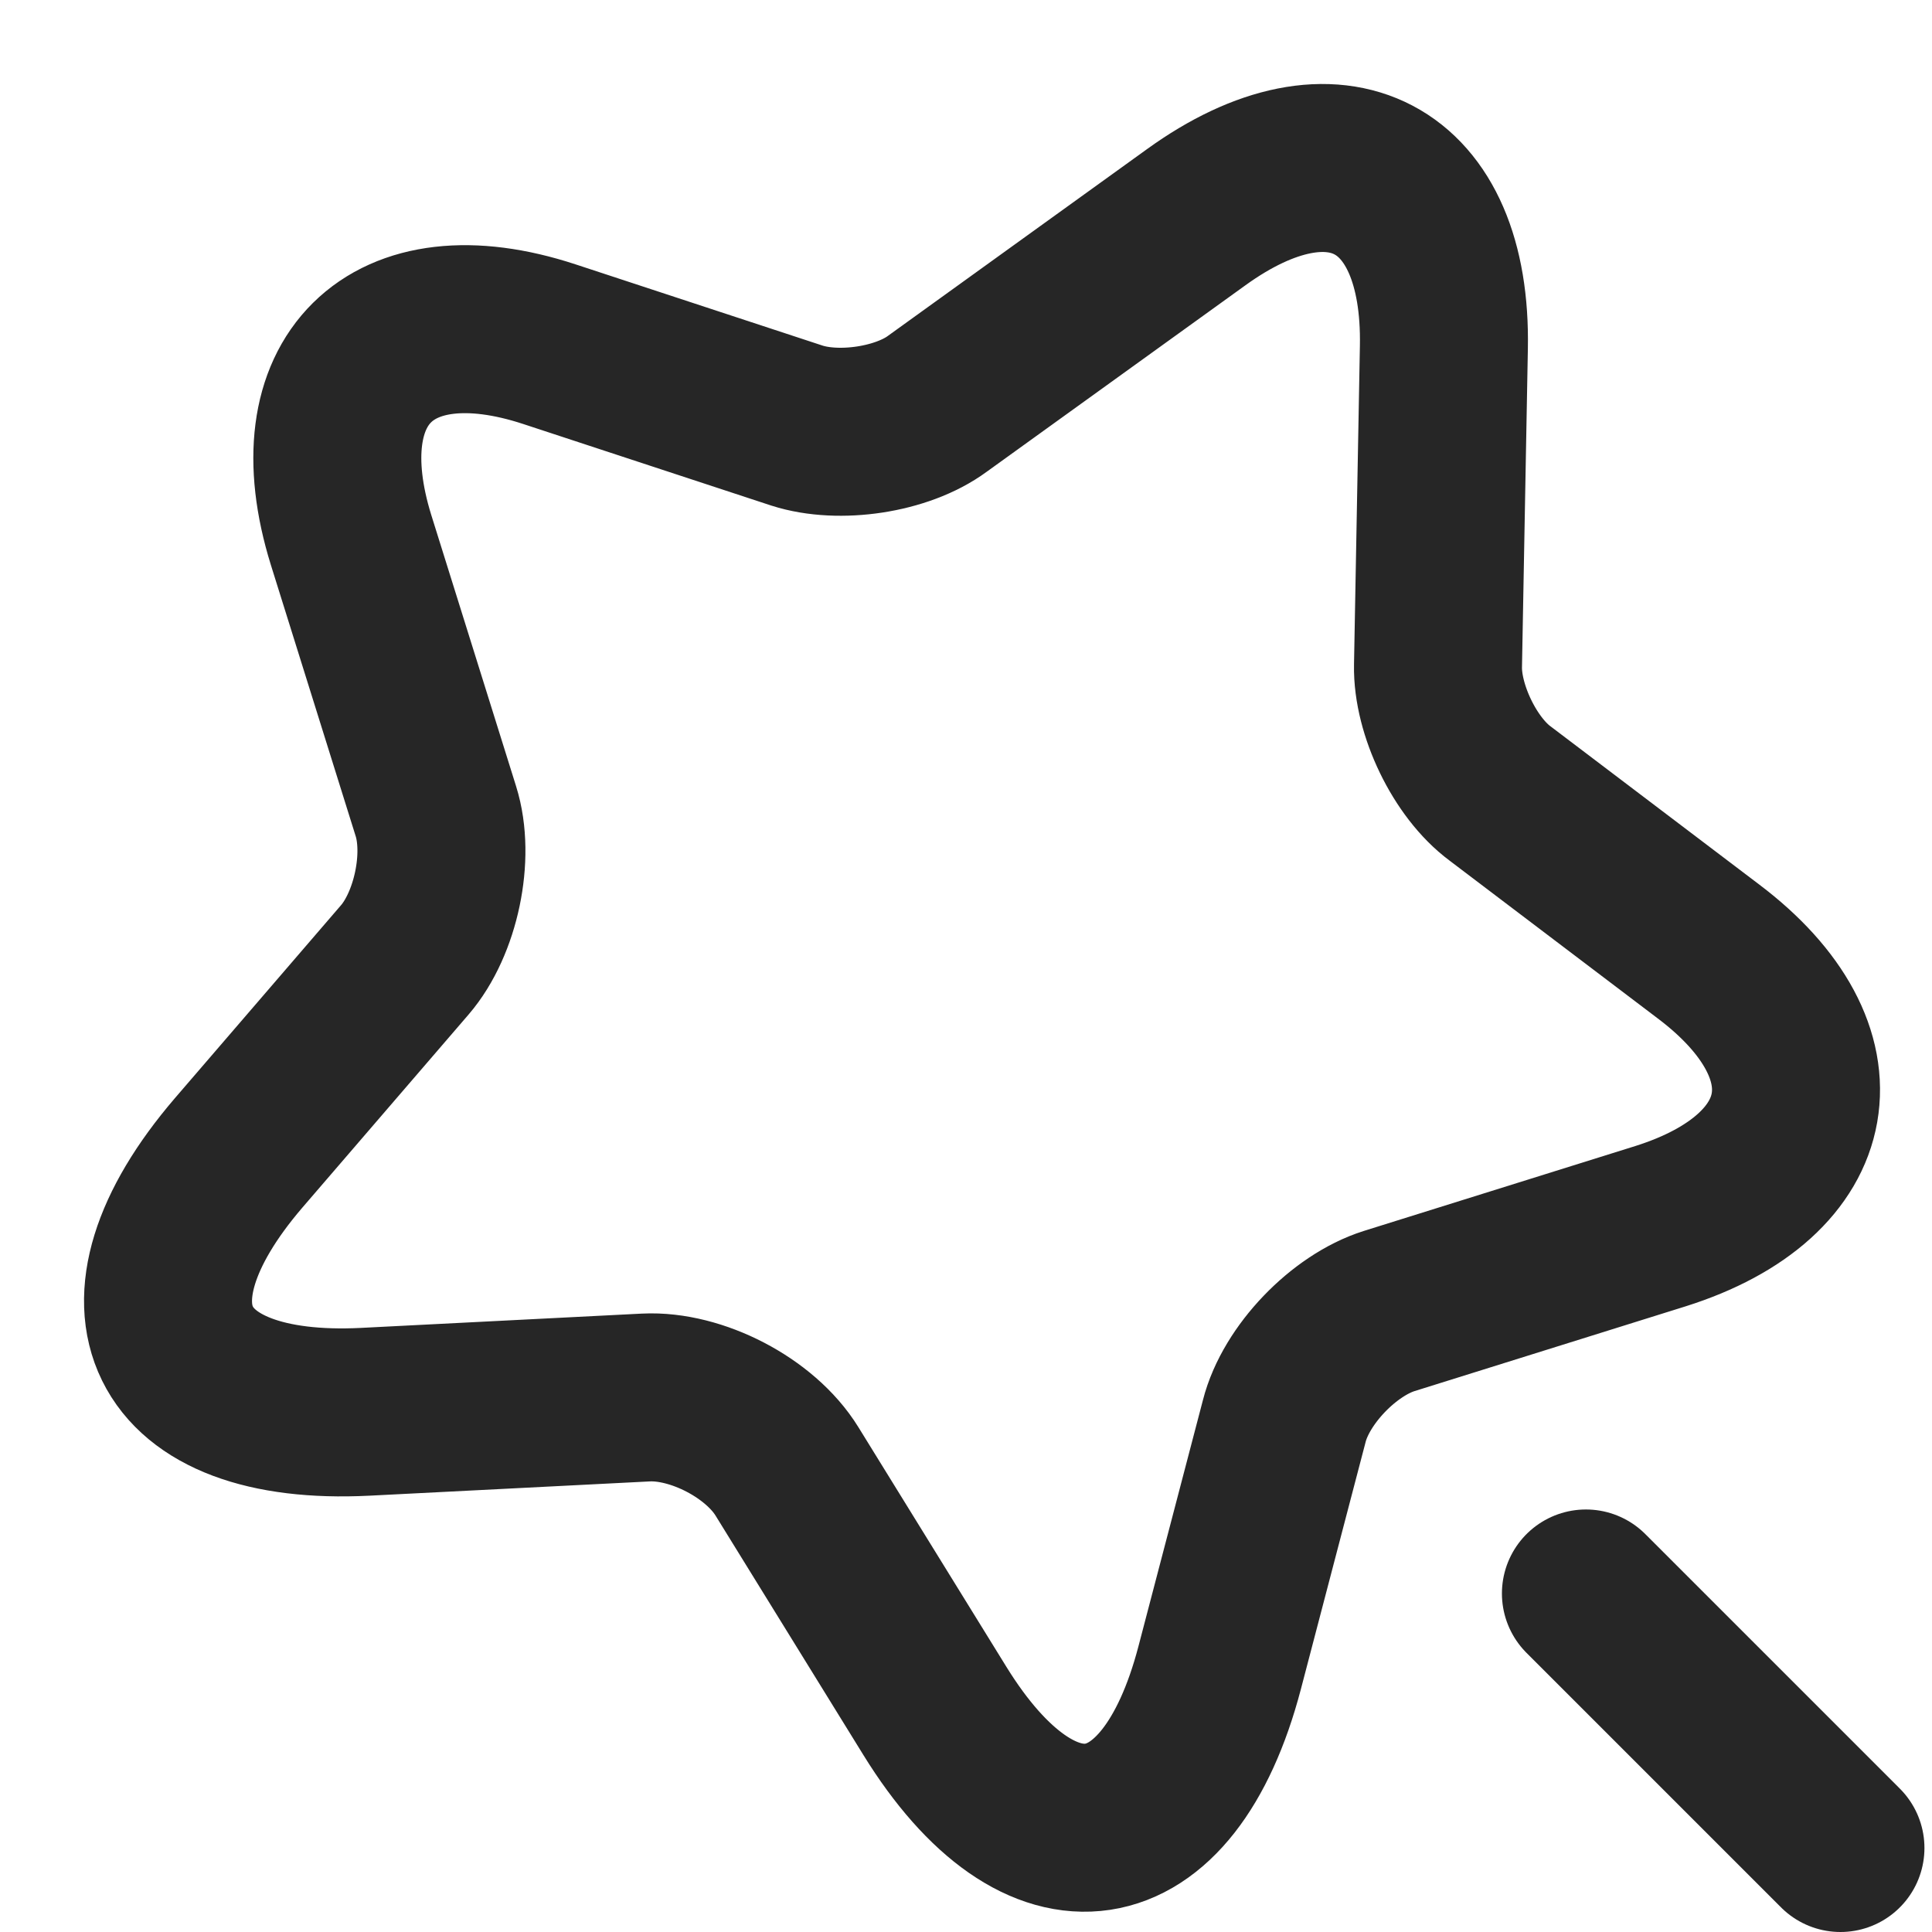
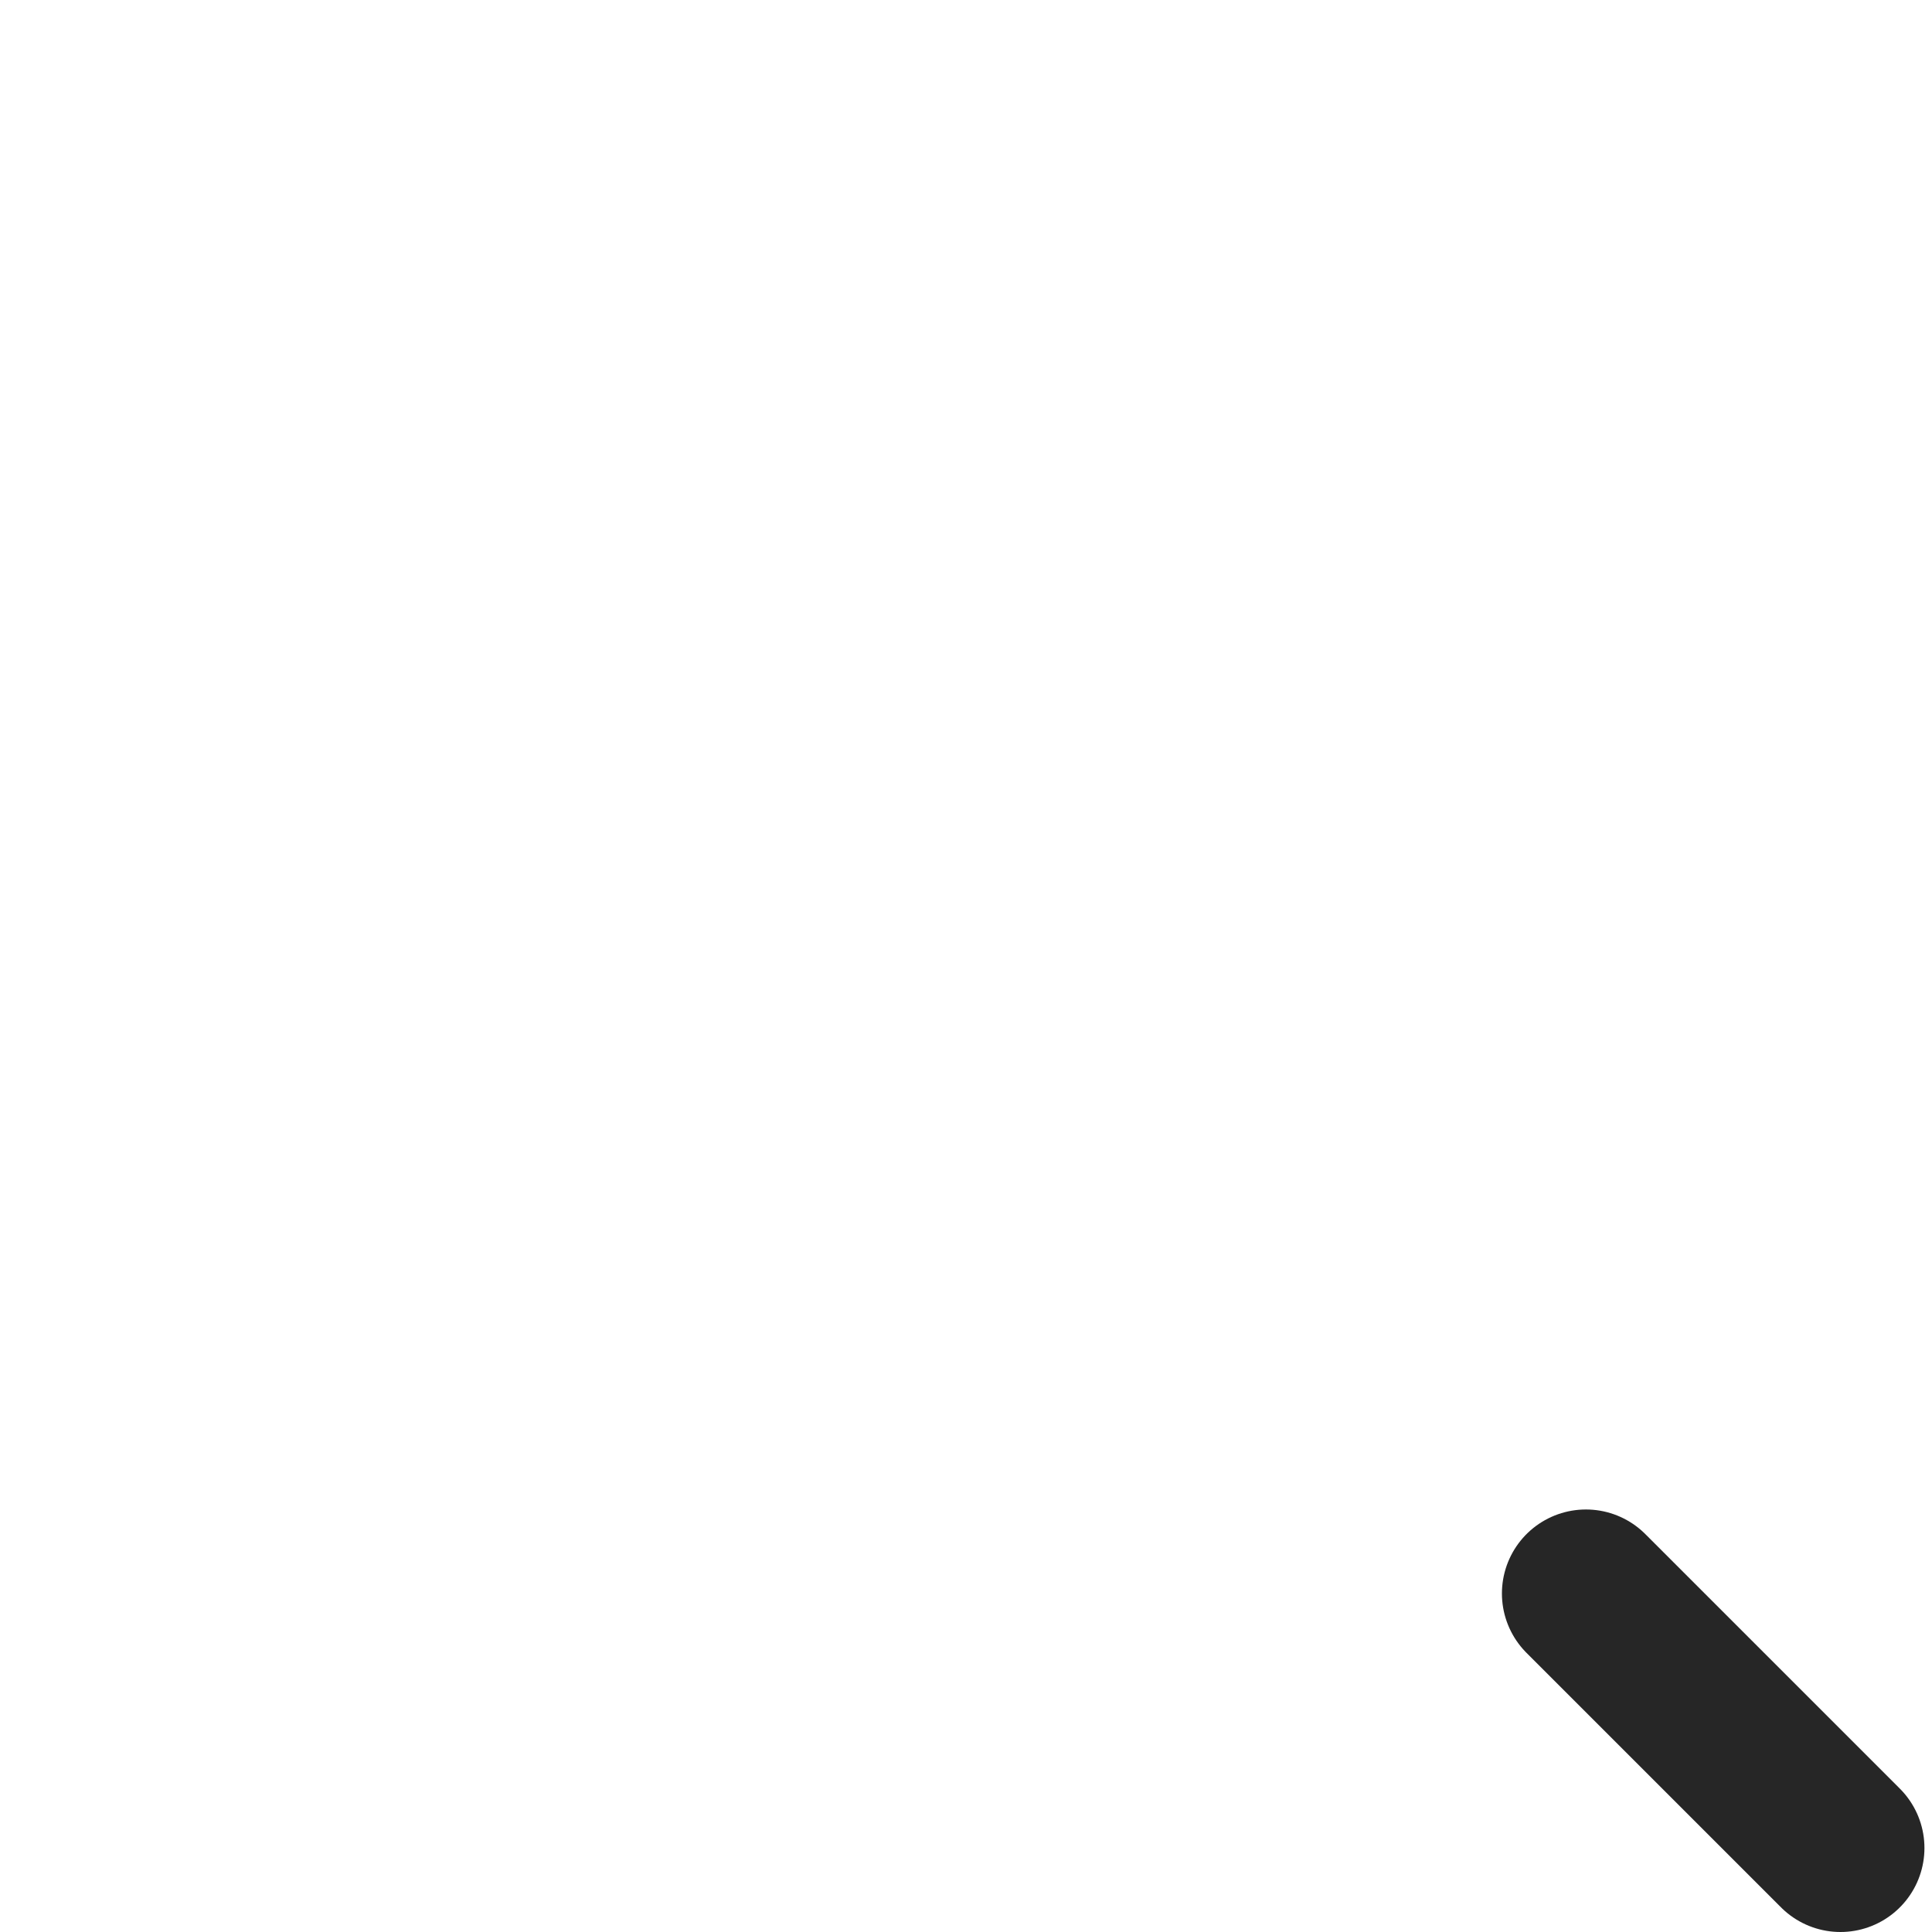
<svg xmlns="http://www.w3.org/2000/svg" width="23" height="23" viewBox="0 0 23 23" fill="none">
-   <path d="M17.189 4.137L17.119 7.927C17.109 8.447 17.439 9.137 17.859 9.447L20.339 11.327C21.929 12.527 21.669 13.997 19.769 14.597L16.539 15.607C15.999 15.777 15.429 16.367 15.289 16.917L14.519 19.857C13.909 22.177 12.389 22.407 11.129 20.367L9.369 17.517C9.049 16.997 8.289 16.607 7.689 16.637L4.349 16.807C1.959 16.927 1.279 15.547 2.839 13.727L4.819 11.427C5.189 10.997 5.359 10.197 5.189 9.657L4.179 6.427C3.589 4.527 4.649 3.477 6.539 4.097L9.489 5.067C9.989 5.227 10.739 5.117 11.159 4.807L14.239 2.587C15.899 1.387 17.229 2.087 17.189 4.137Z" stroke="black" stroke-opacity="0.85" stroke-width="2" stroke-linecap="round" stroke-linejoin="round" />
  <path d="M21.91 22L18.88 18.97" stroke="black" stroke-opacity="0.85" stroke-width="2" stroke-linecap="round" stroke-linejoin="round" />
</svg>